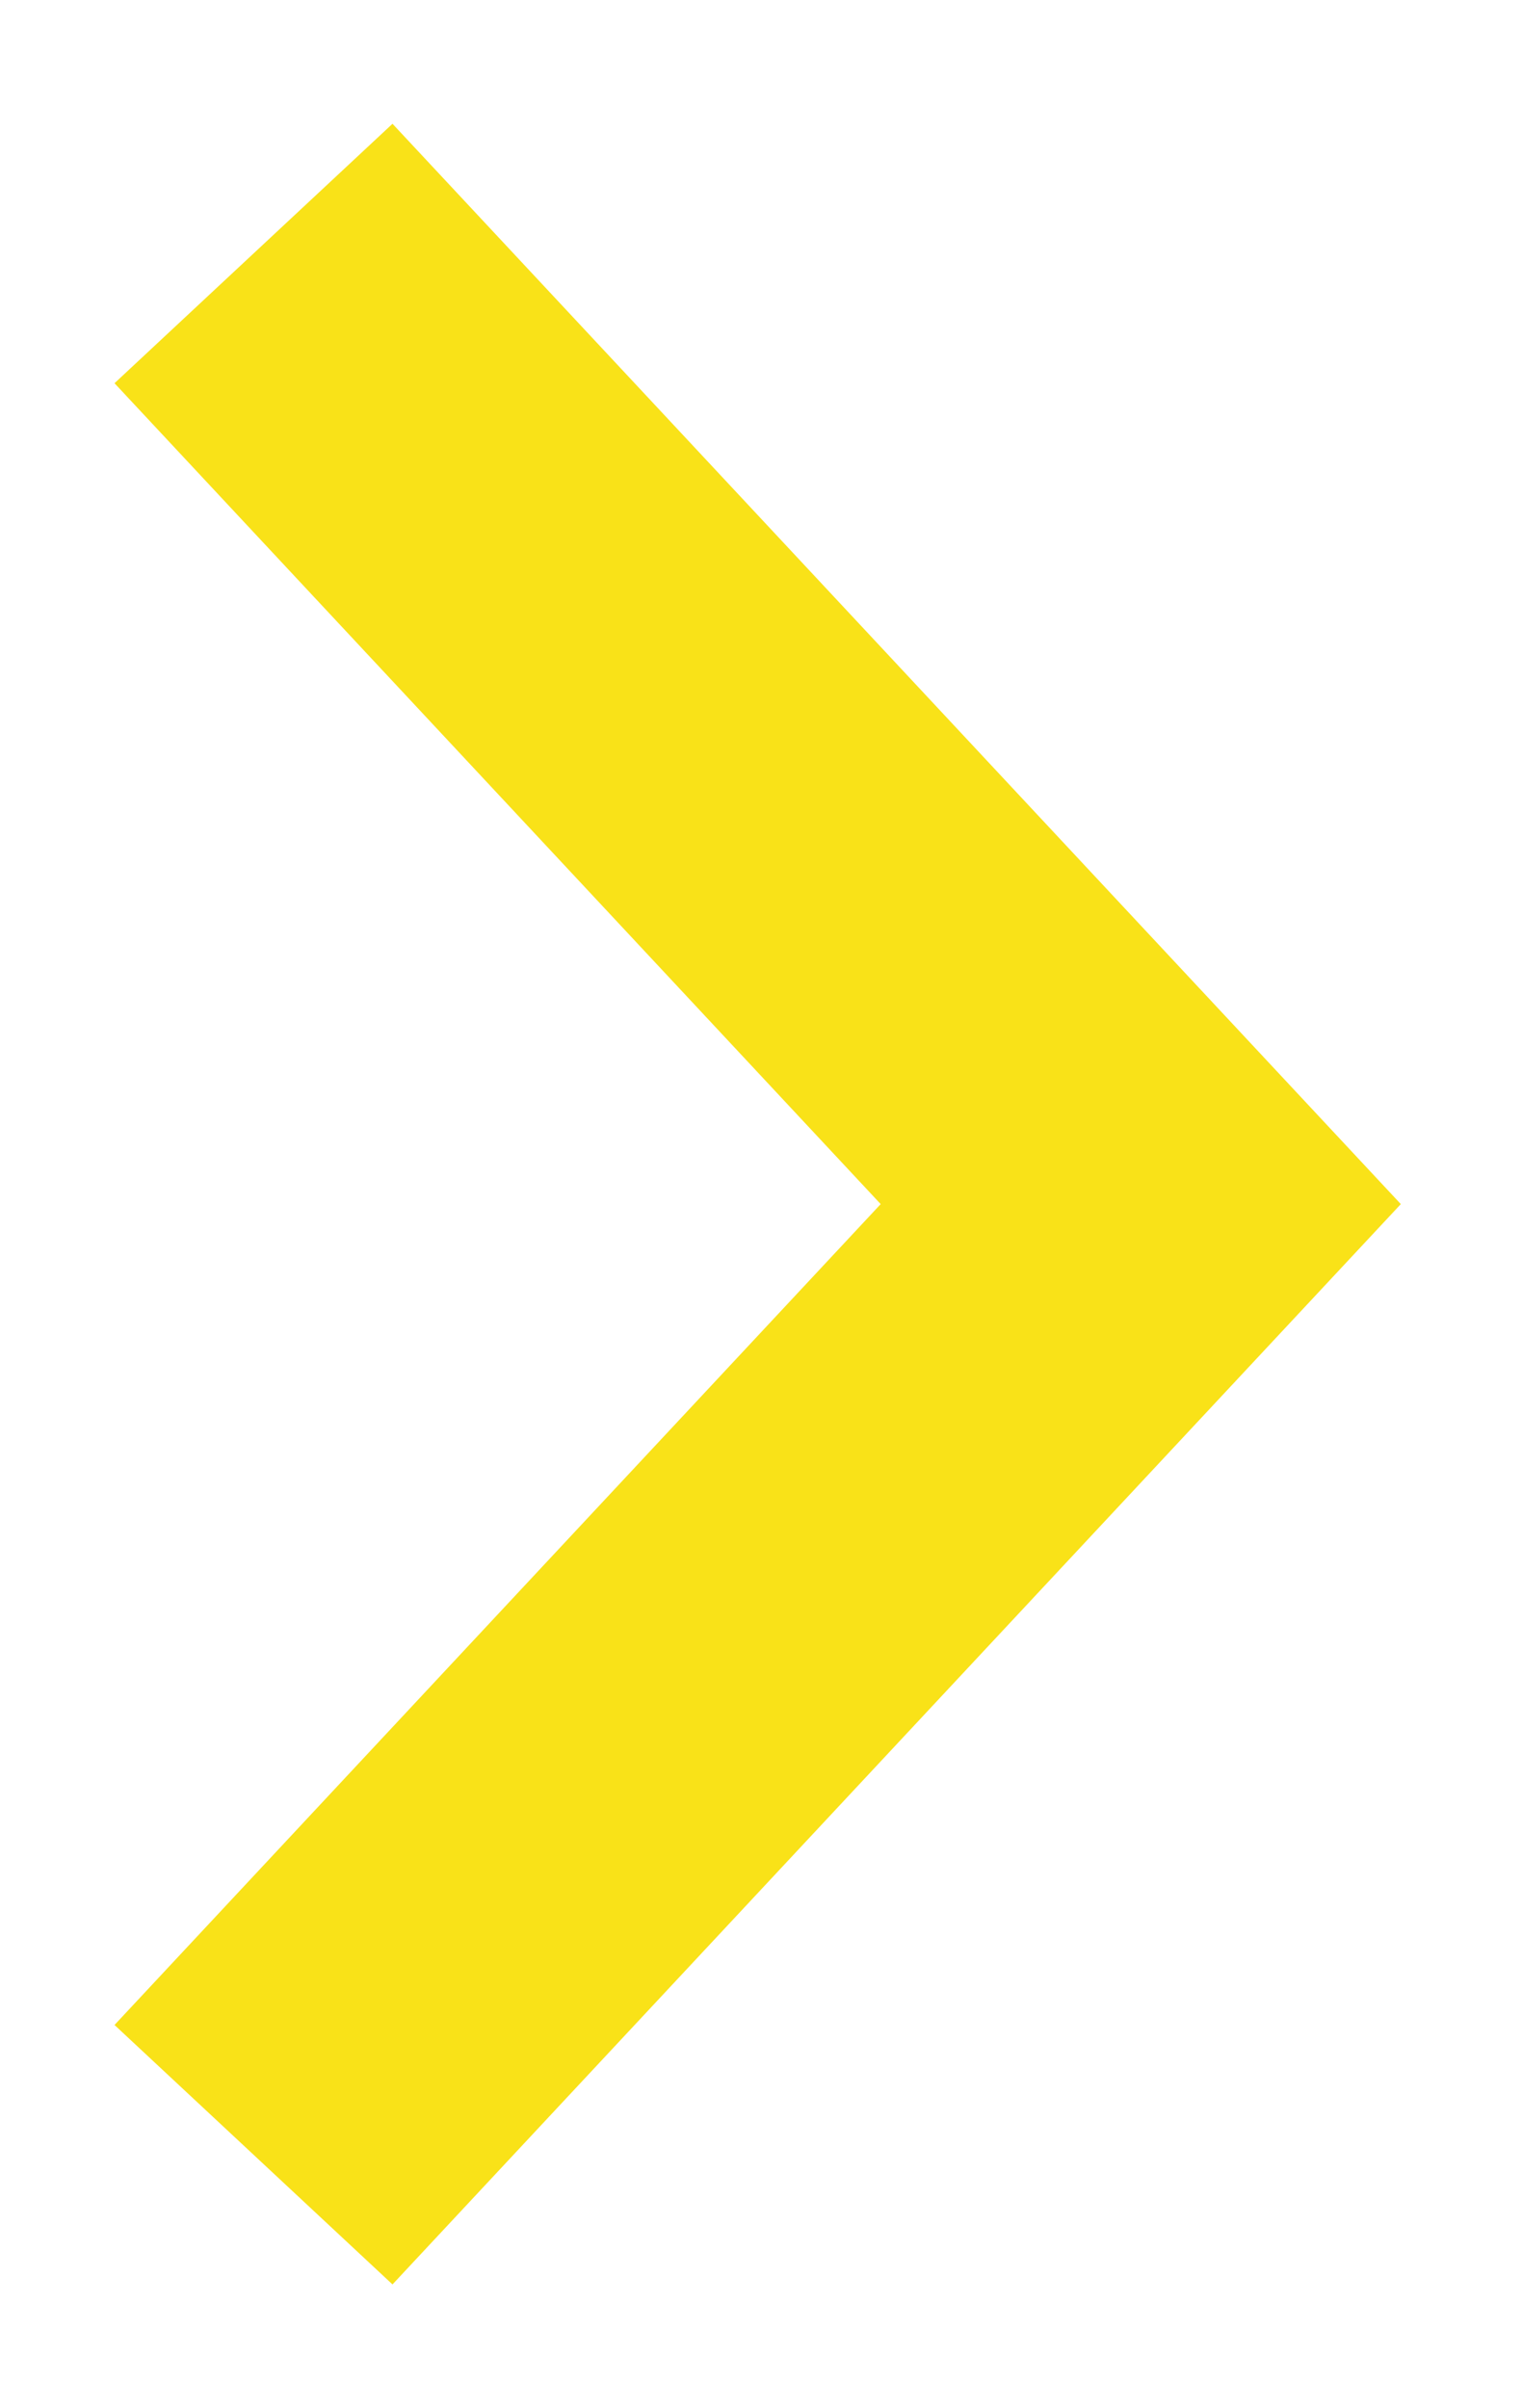
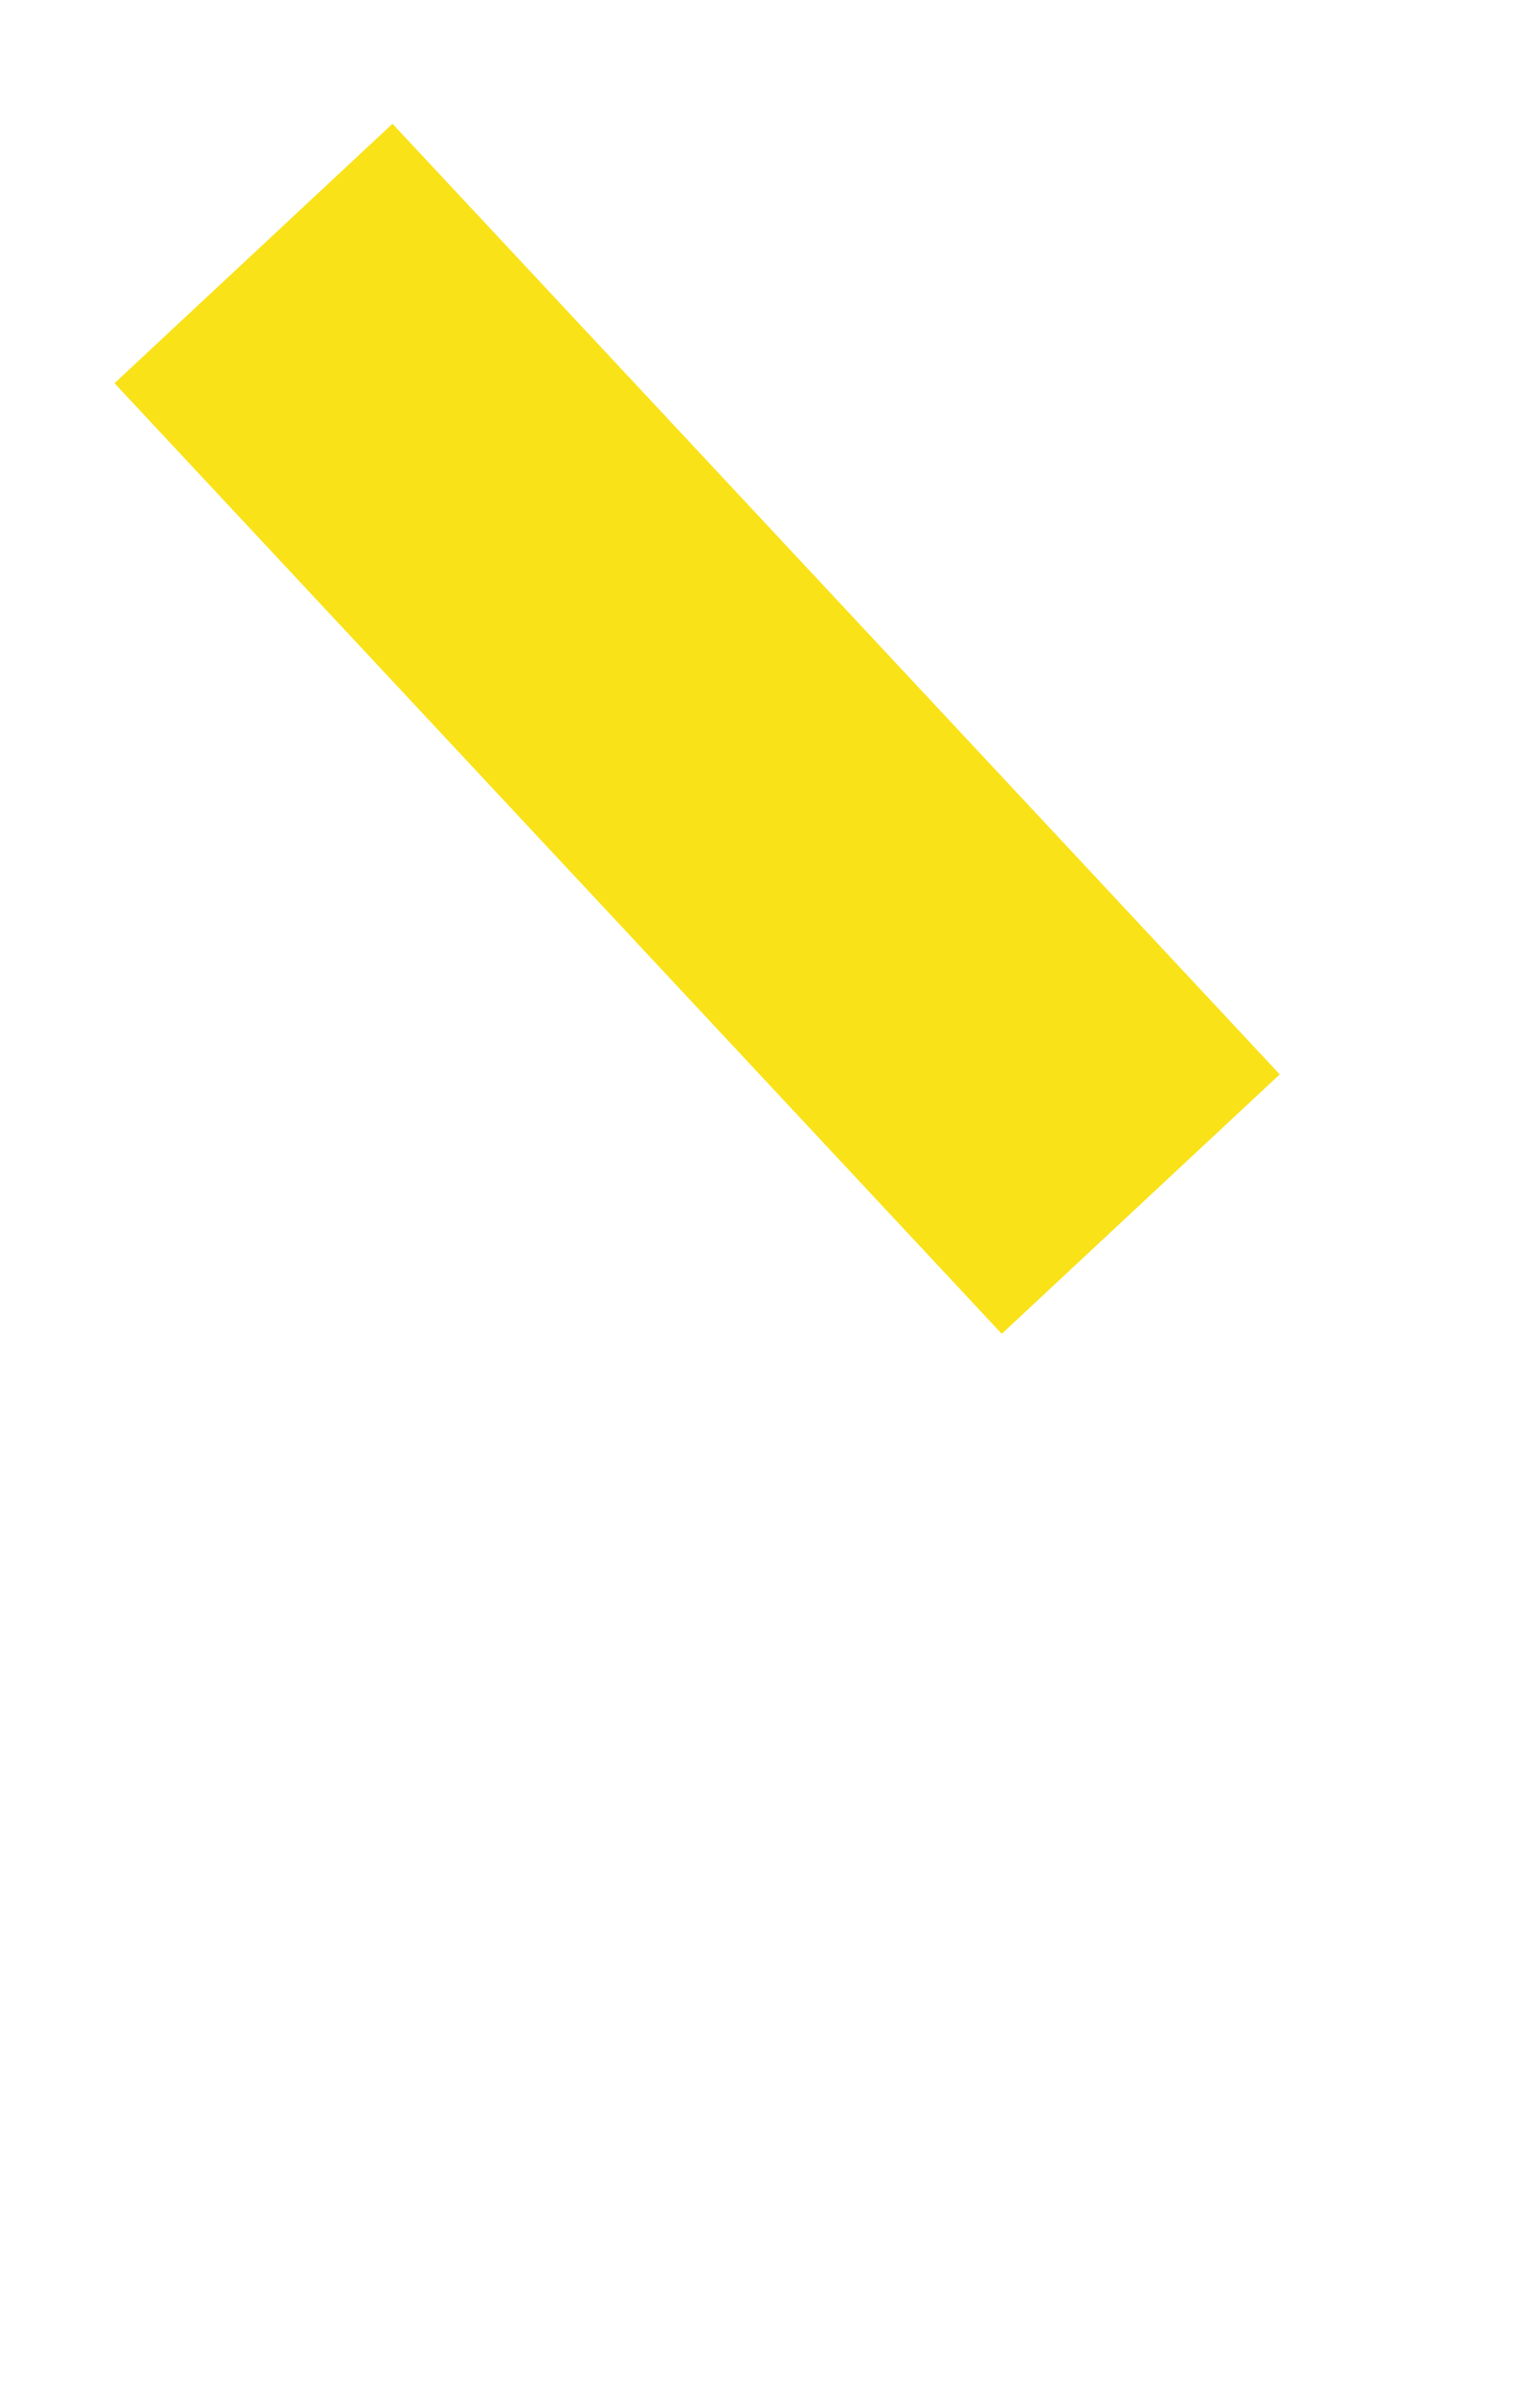
<svg xmlns="http://www.w3.org/2000/svg" width="12" height="19" viewBox="0 0 12 19" fill="none">
-   <path d="M2 2L9 9.5L2 17" stroke="#F9E218" stroke-width="3" />
+   <path d="M2 2L9 9.5" stroke="#F9E218" stroke-width="3" />
</svg>